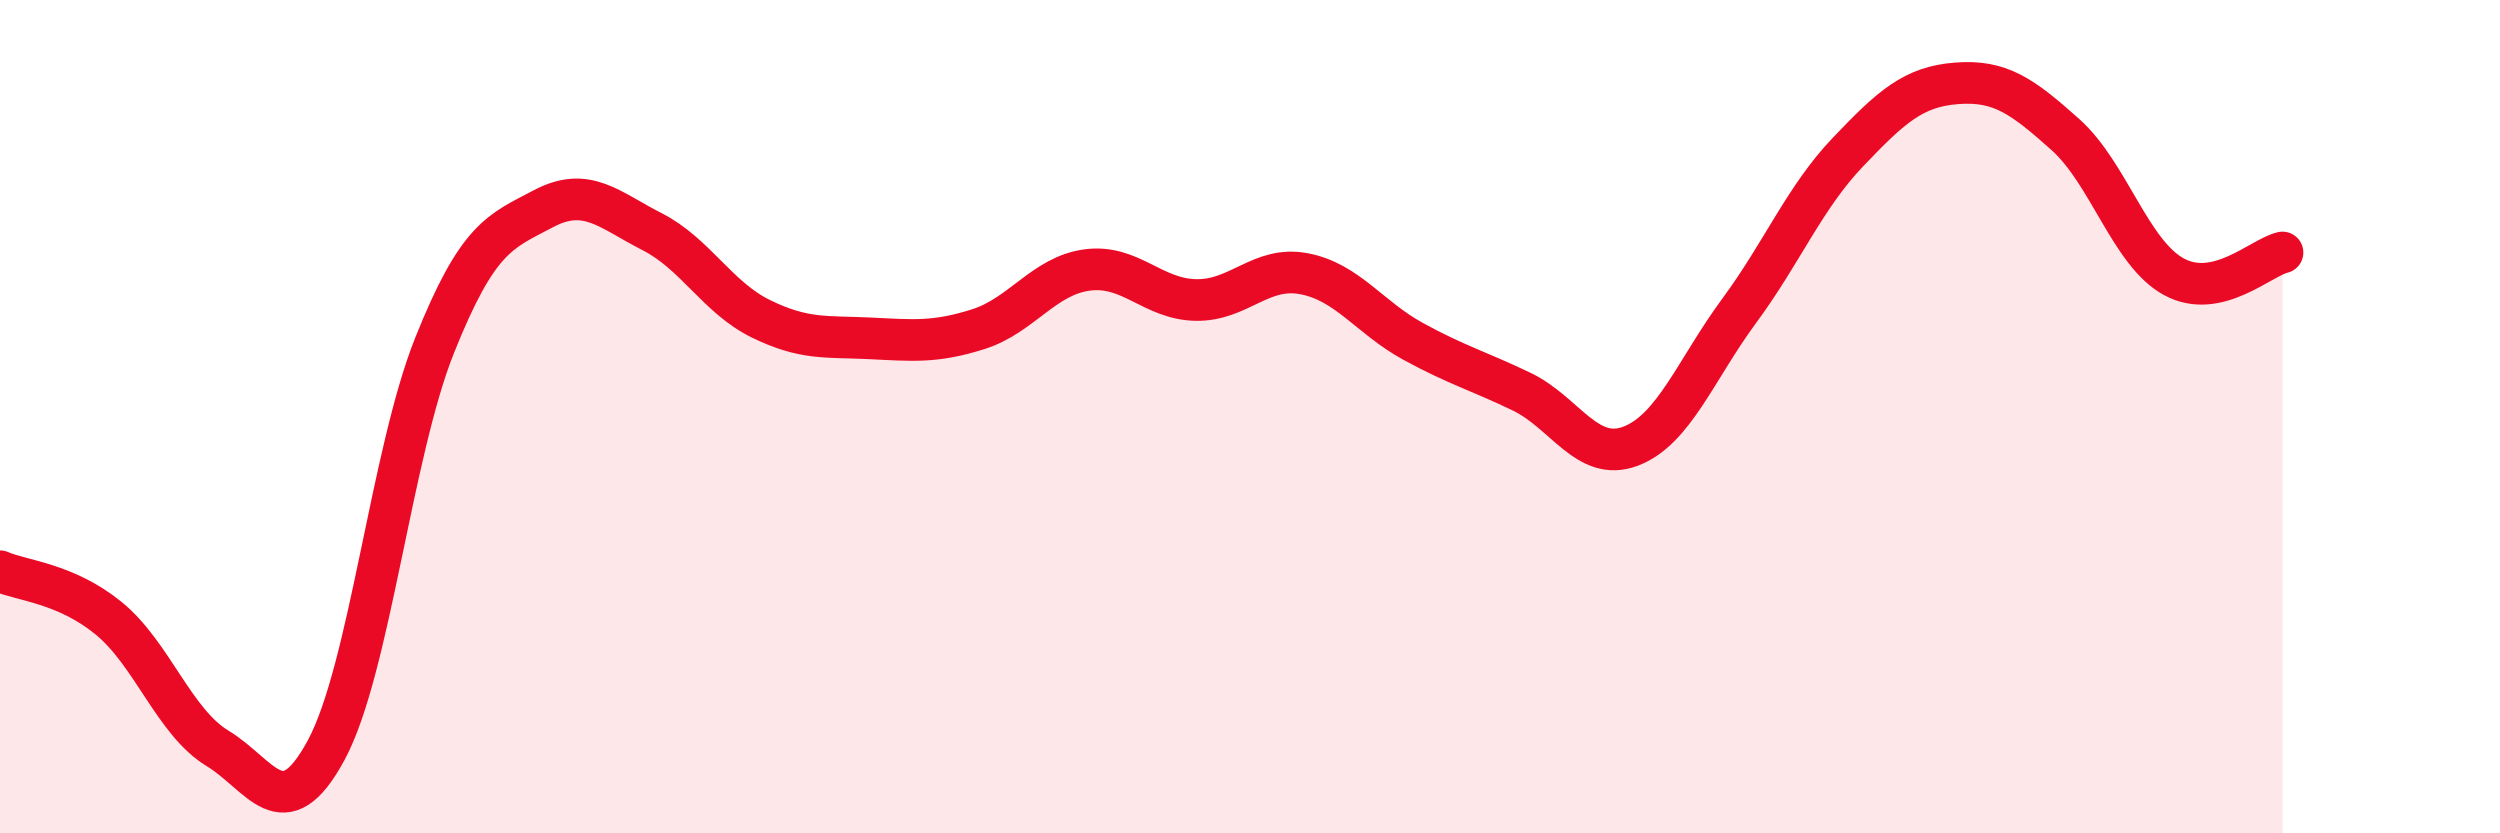
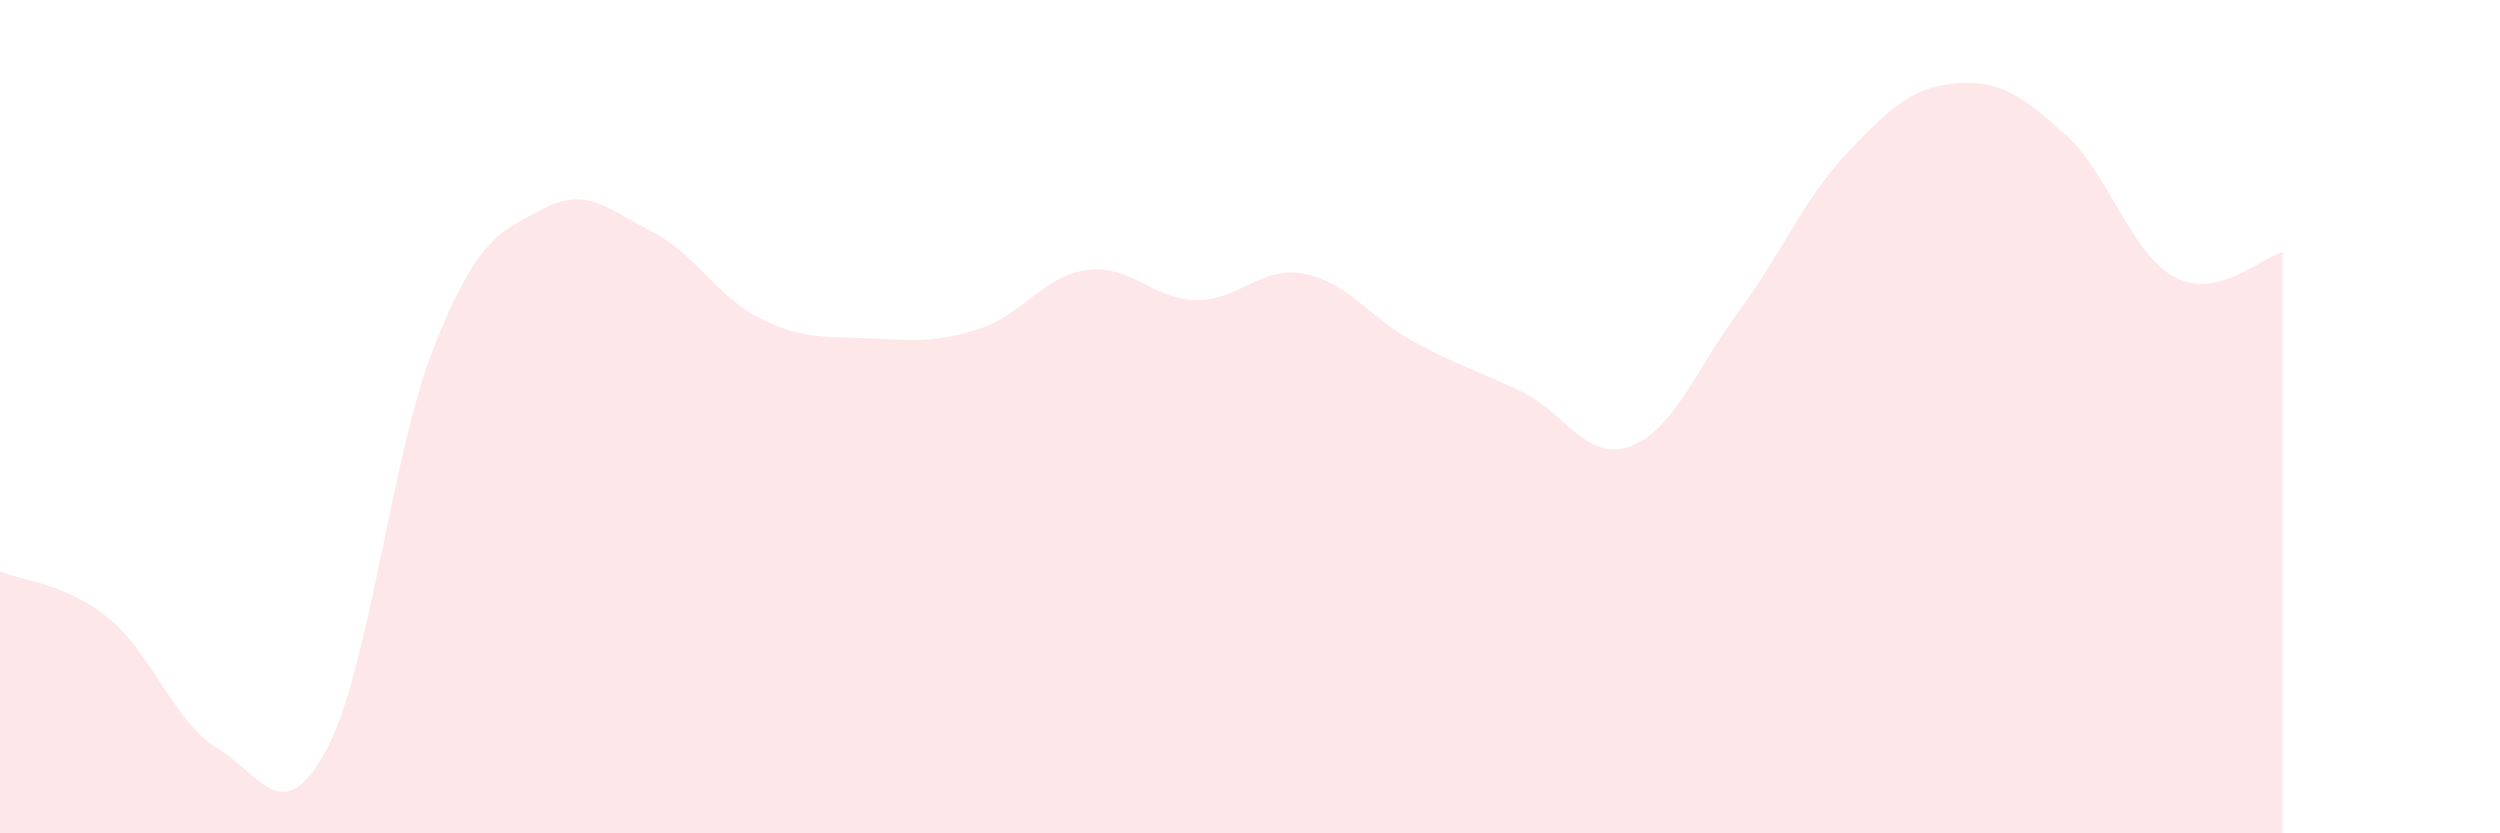
<svg xmlns="http://www.w3.org/2000/svg" width="60" height="20" viewBox="0 0 60 20">
  <path d="M 0,13.71 C 0.52,13.94 1.57,13.99 2.61,14.84 C 3.65,15.69 4.18,17.33 5.22,17.96 C 6.26,18.59 6.79,19.93 7.83,18 C 8.87,16.07 9.39,10.89 10.43,8.29 C 11.47,5.69 12,5.56 13.04,5.01 C 14.08,4.46 14.61,5.03 15.65,5.56 C 16.69,6.09 17.22,7.14 18.26,7.65 C 19.3,8.16 19.83,8.07 20.87,8.12 C 21.91,8.17 22.44,8.23 23.48,7.9 C 24.52,7.57 25.05,6.62 26.09,6.48 C 27.13,6.34 27.66,7.18 28.7,7.2 C 29.74,7.22 30.26,6.37 31.3,6.57 C 32.34,6.77 32.87,7.62 33.91,8.19 C 34.95,8.76 35.48,8.9 36.52,9.4 C 37.56,9.9 38.09,11.1 39.13,10.71 C 40.17,10.32 40.7,8.87 41.74,7.46 C 42.78,6.05 43.31,4.74 44.35,3.65 C 45.39,2.56 45.92,2.08 46.96,2 C 48,1.92 48.53,2.3 49.57,3.23 C 50.61,4.16 51.13,6.07 52.17,6.64 C 53.21,7.21 54.26,6.18 54.78,6.06L54.78 20L0 20Z" fill="#EB0A25" opacity="0.1" stroke-linecap="round" stroke-linejoin="round" />
-   <path d="M 0,13.71 C 0.52,13.94 1.57,13.99 2.61,14.84 C 3.65,15.69 4.18,17.33 5.22,17.96 C 6.26,18.59 6.79,19.93 7.83,18 C 8.87,16.07 9.39,10.89 10.43,8.29 C 11.47,5.69 12,5.56 13.04,5.01 C 14.08,4.46 14.61,5.03 15.65,5.56 C 16.69,6.09 17.22,7.14 18.26,7.65 C 19.3,8.16 19.83,8.07 20.87,8.12 C 21.91,8.17 22.44,8.23 23.48,7.9 C 24.52,7.57 25.05,6.62 26.09,6.48 C 27.13,6.34 27.66,7.18 28.7,7.2 C 29.74,7.22 30.26,6.37 31.3,6.57 C 32.34,6.77 32.87,7.62 33.91,8.19 C 34.95,8.76 35.48,8.9 36.52,9.4 C 37.56,9.9 38.09,11.1 39.13,10.71 C 40.17,10.32 40.7,8.87 41.74,7.46 C 42.78,6.05 43.31,4.74 44.35,3.65 C 45.39,2.56 45.92,2.08 46.96,2 C 48,1.92 48.53,2.3 49.57,3.23 C 50.61,4.16 51.13,6.07 52.17,6.64 C 53.21,7.21 54.26,6.18 54.78,6.06" stroke="#EB0A25" stroke-width="1" fill="none" stroke-linecap="round" stroke-linejoin="round" />
</svg>